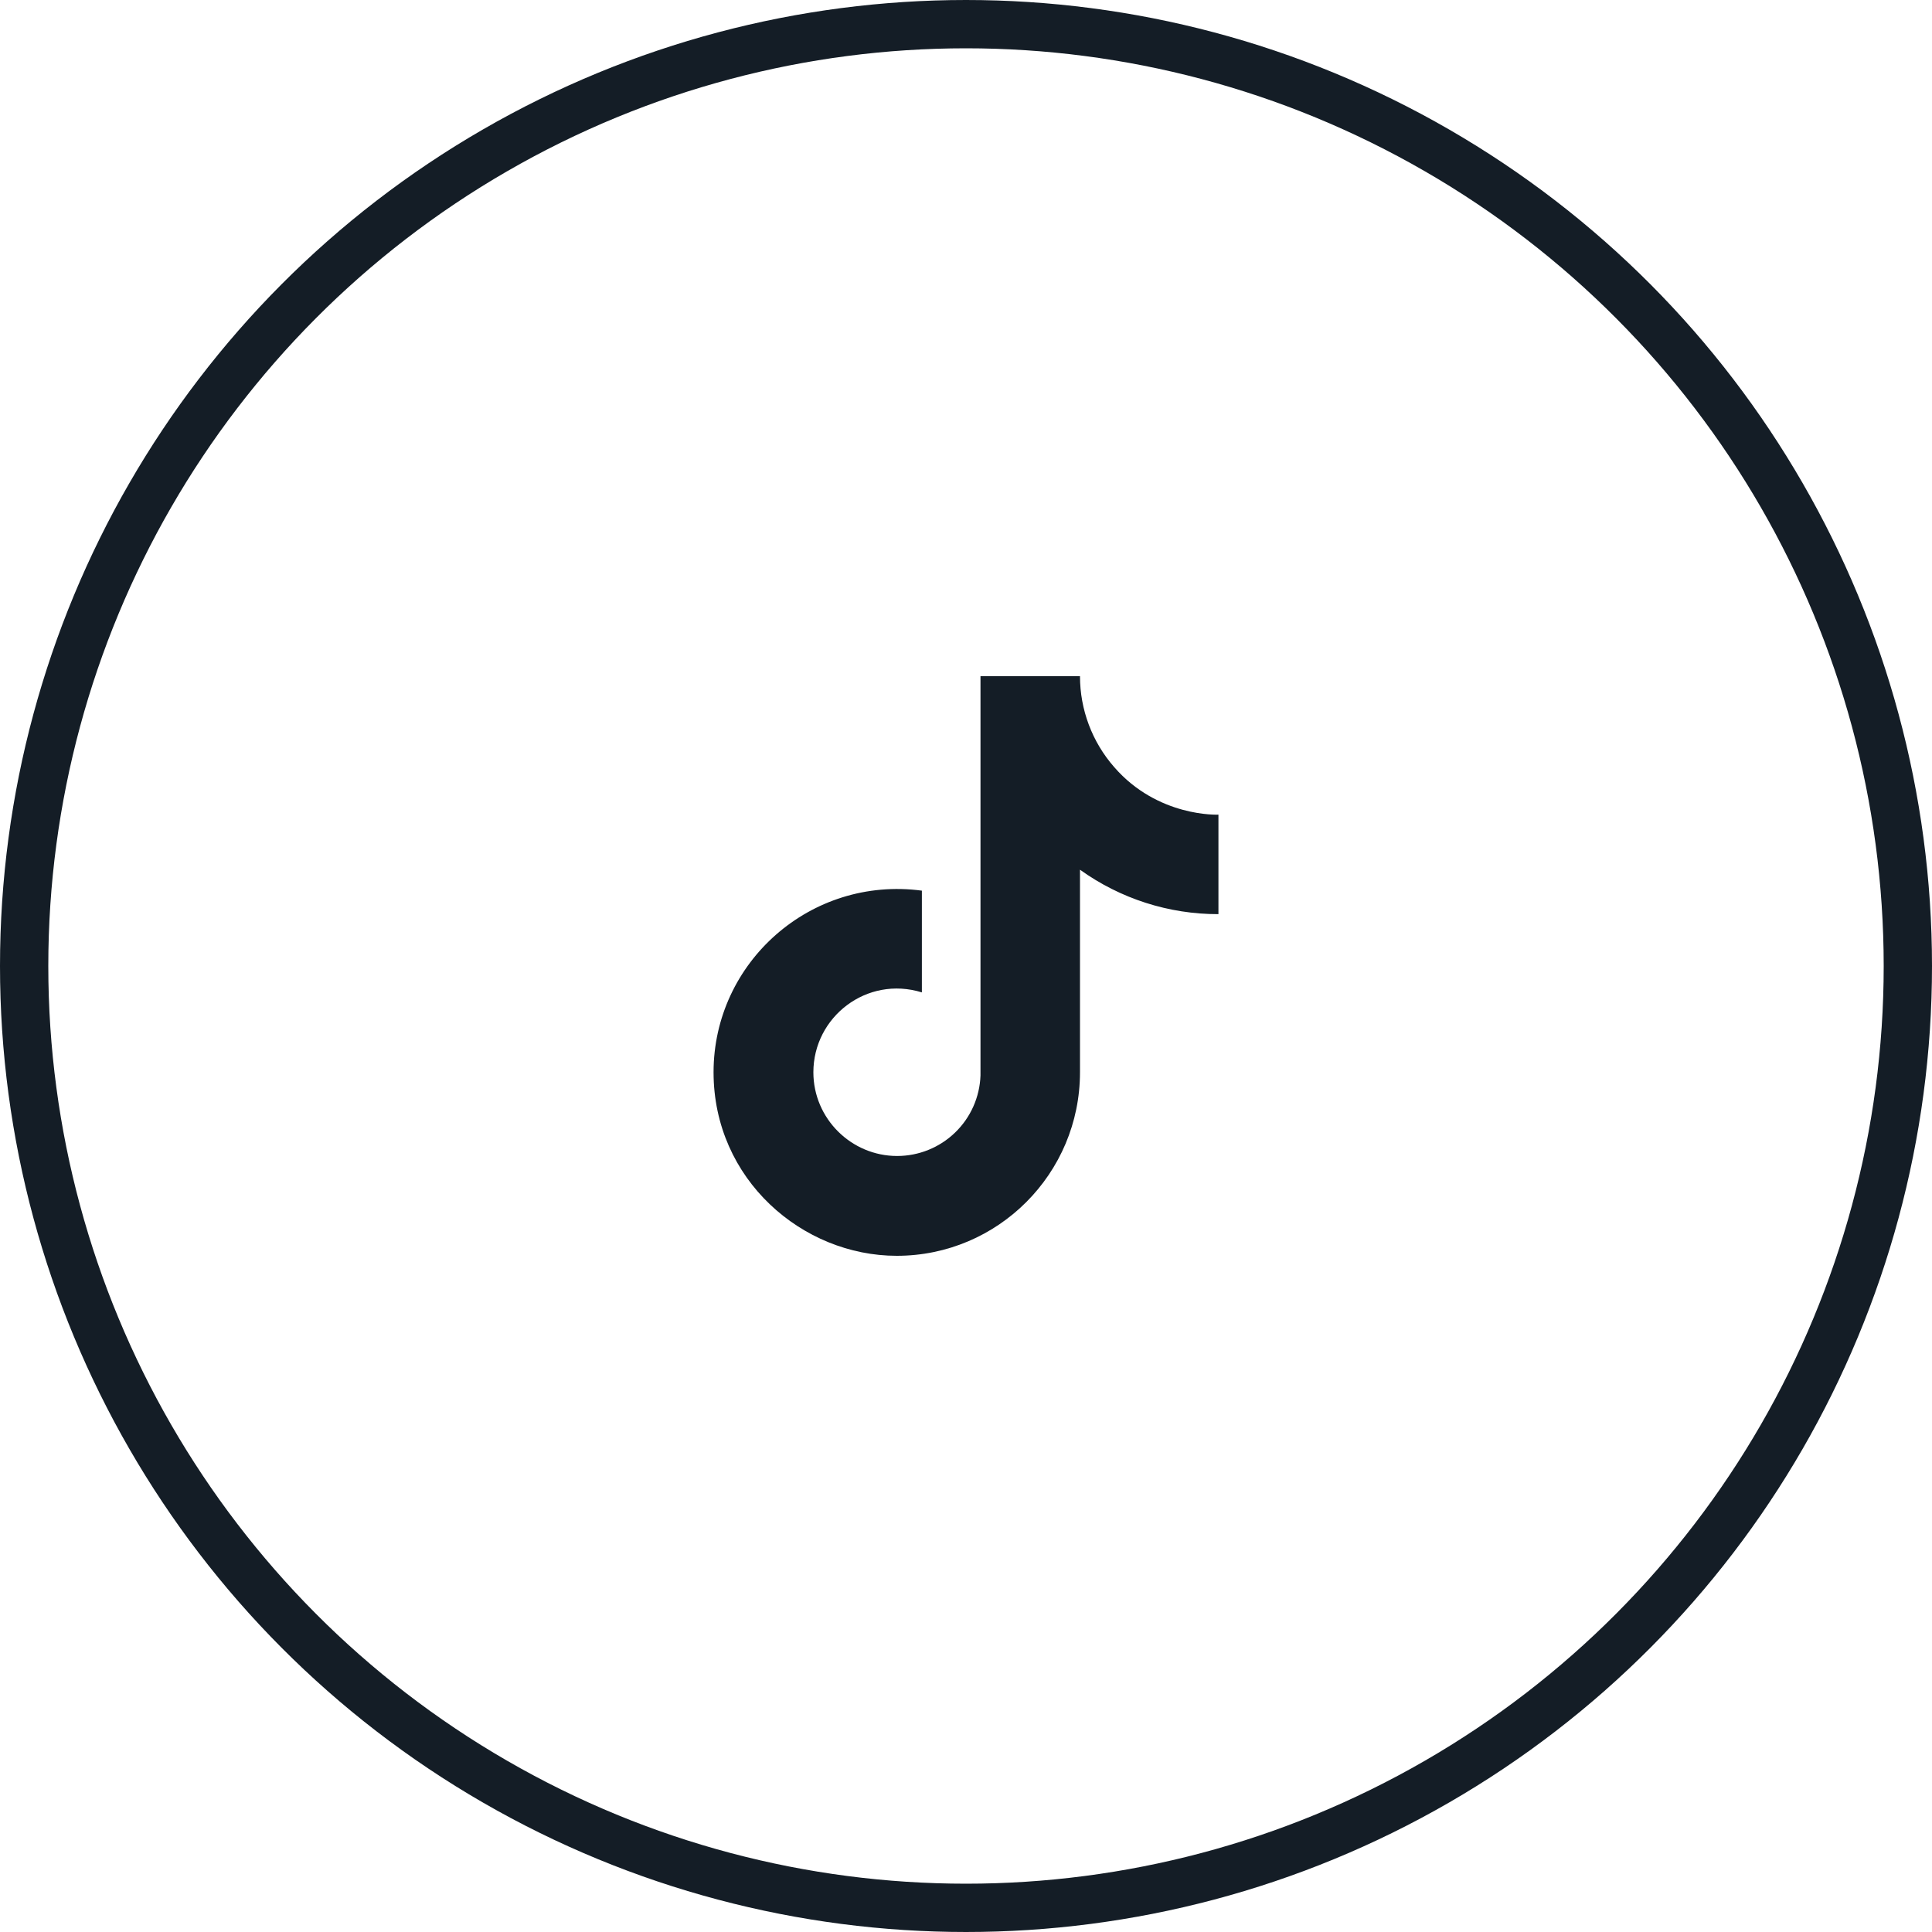
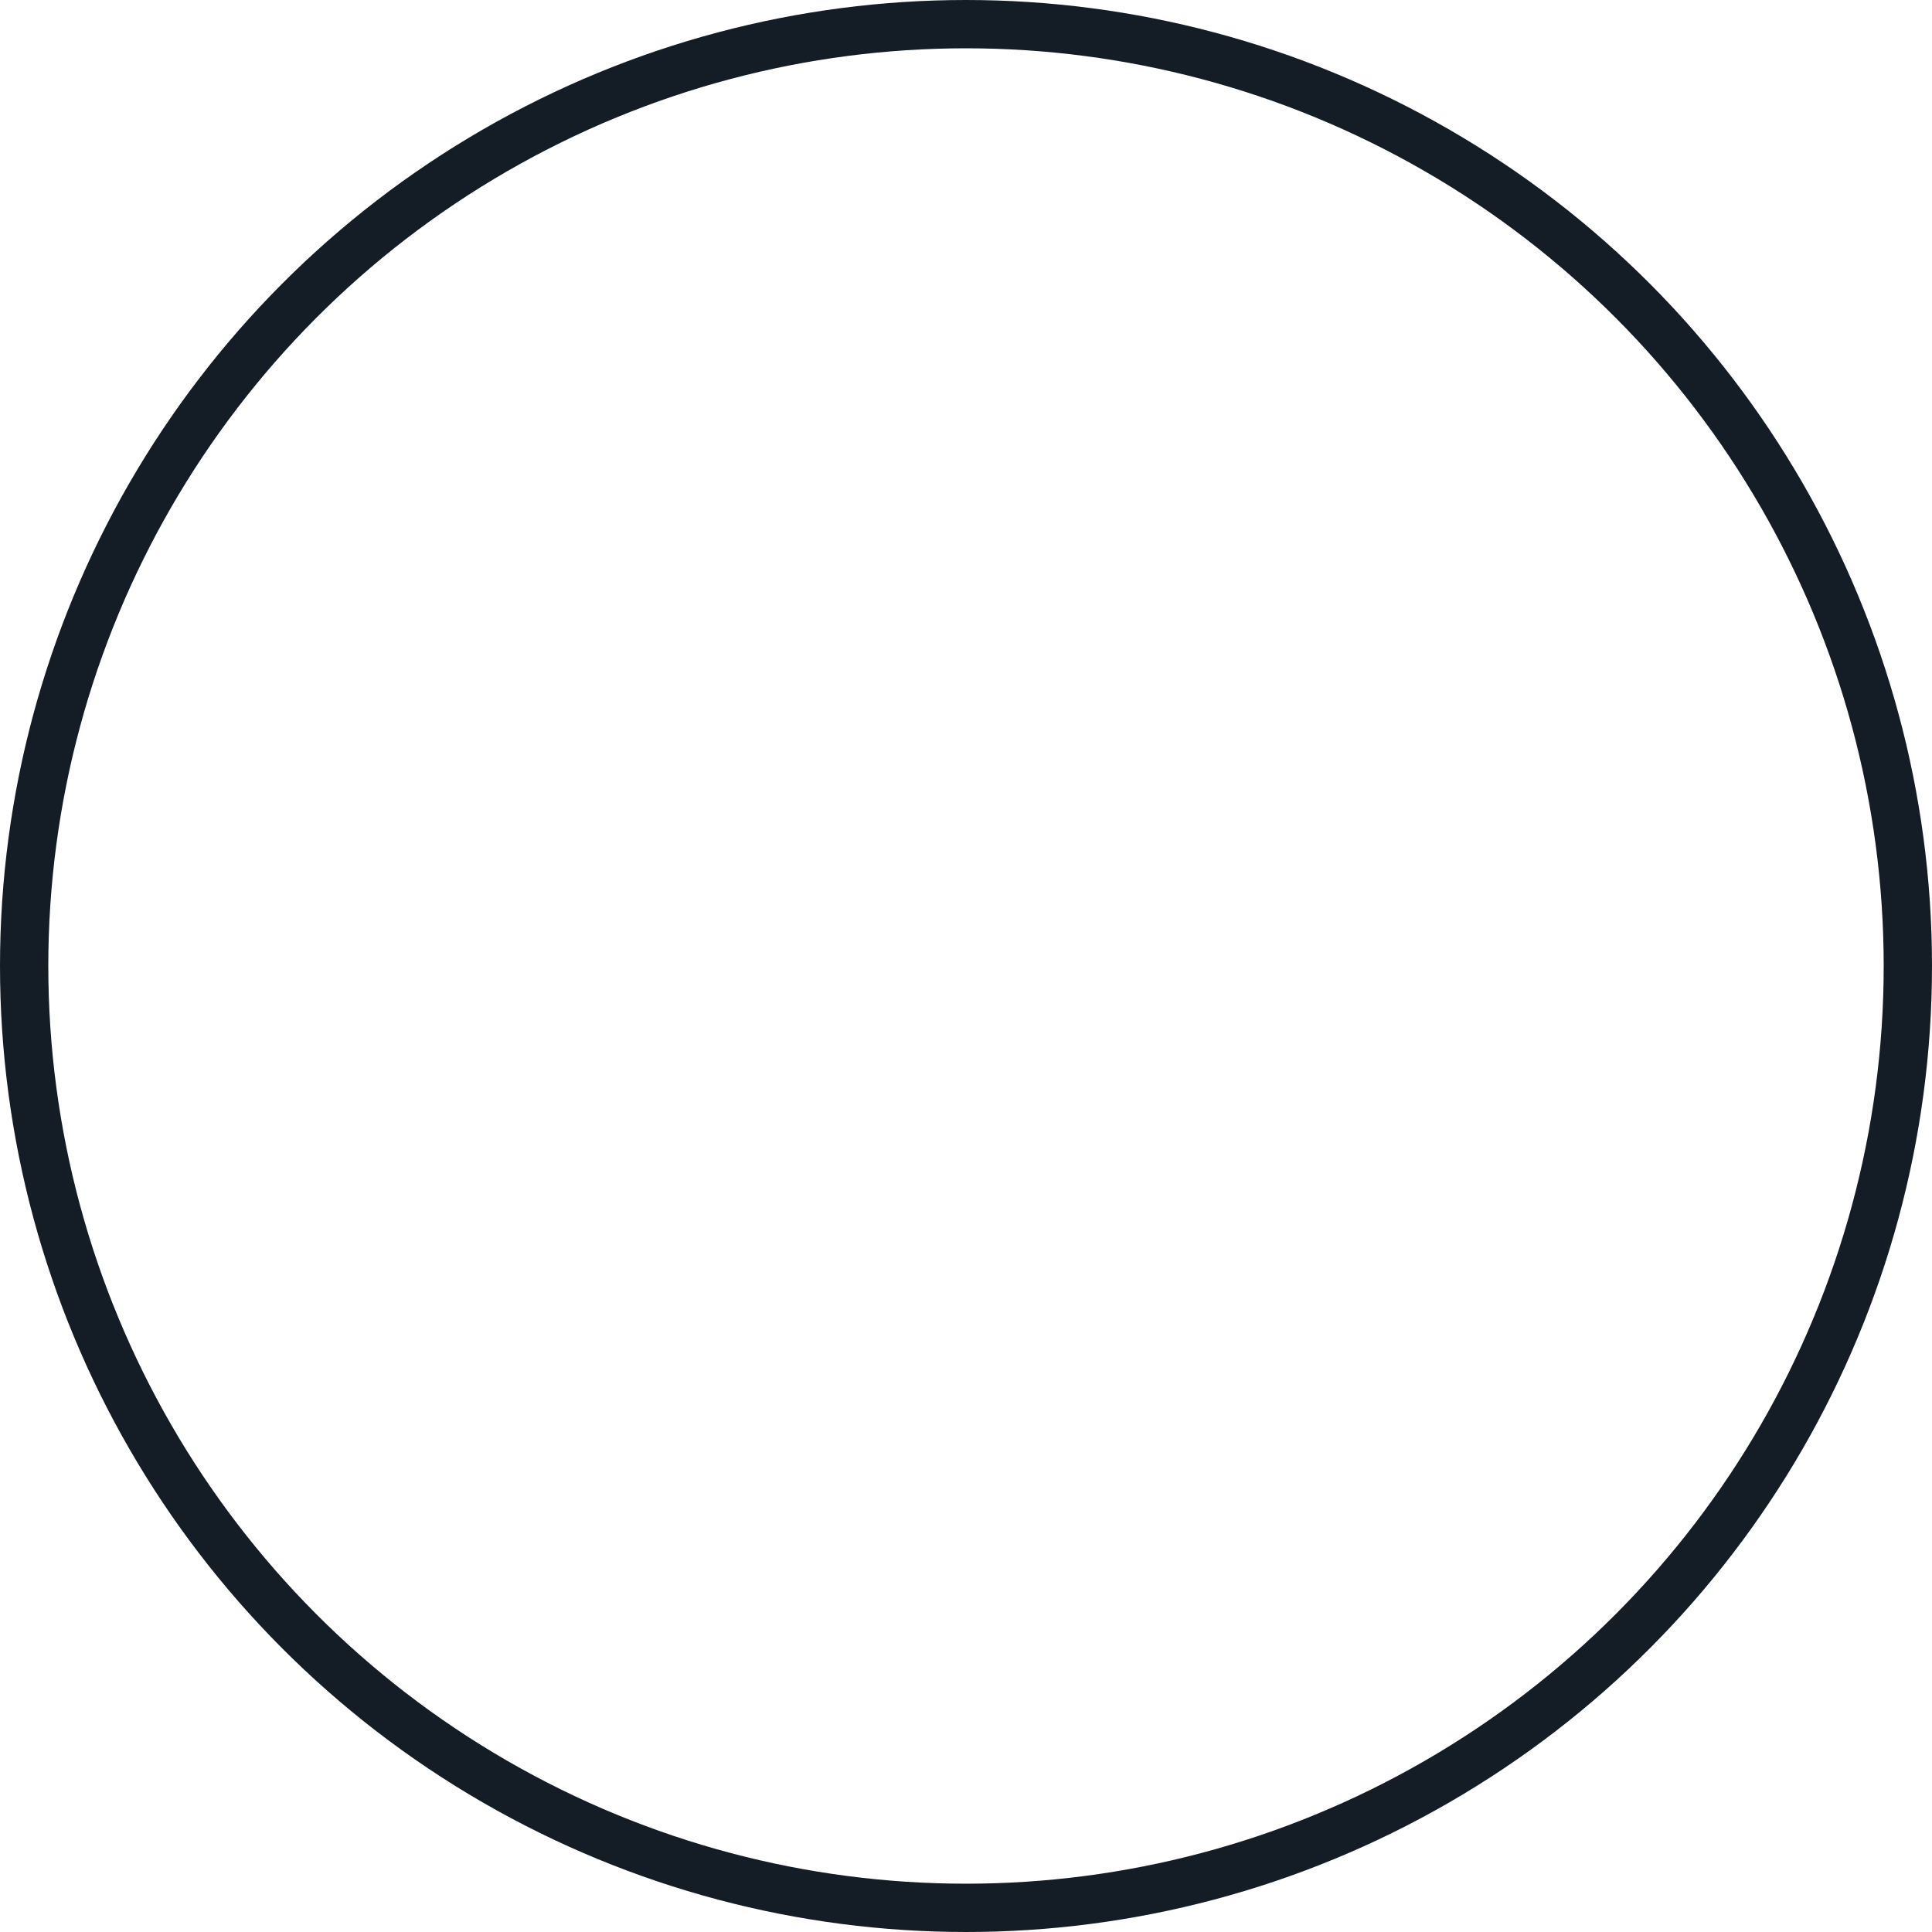
<svg xmlns="http://www.w3.org/2000/svg" width="80" height="80" viewBox="0 0 80 80" fill="none">
  <circle cx="40" cy="40" r="39" stroke="#141D26" stroke-width="2" />
-   <path d="M46.133 31.76C45.222 30.719 44.72 29.383 44.72 28H40.6V44.533C40.569 45.428 40.192 46.276 39.547 46.898C38.903 47.52 38.042 47.867 37.147 47.867C35.254 47.867 33.68 46.32 33.68 44.4C33.68 42.107 35.894 40.387 38.173 41.093V36.88C33.574 36.267 29.547 39.84 29.547 44.4C29.547 48.84 33.227 52 37.133 52C41.32 52 44.72 48.6 44.72 44.4V36.013C46.391 37.213 48.397 37.857 50.453 37.853V33.733C50.453 33.733 47.947 33.853 46.133 31.76Z" fill="#141D26" />
</svg>